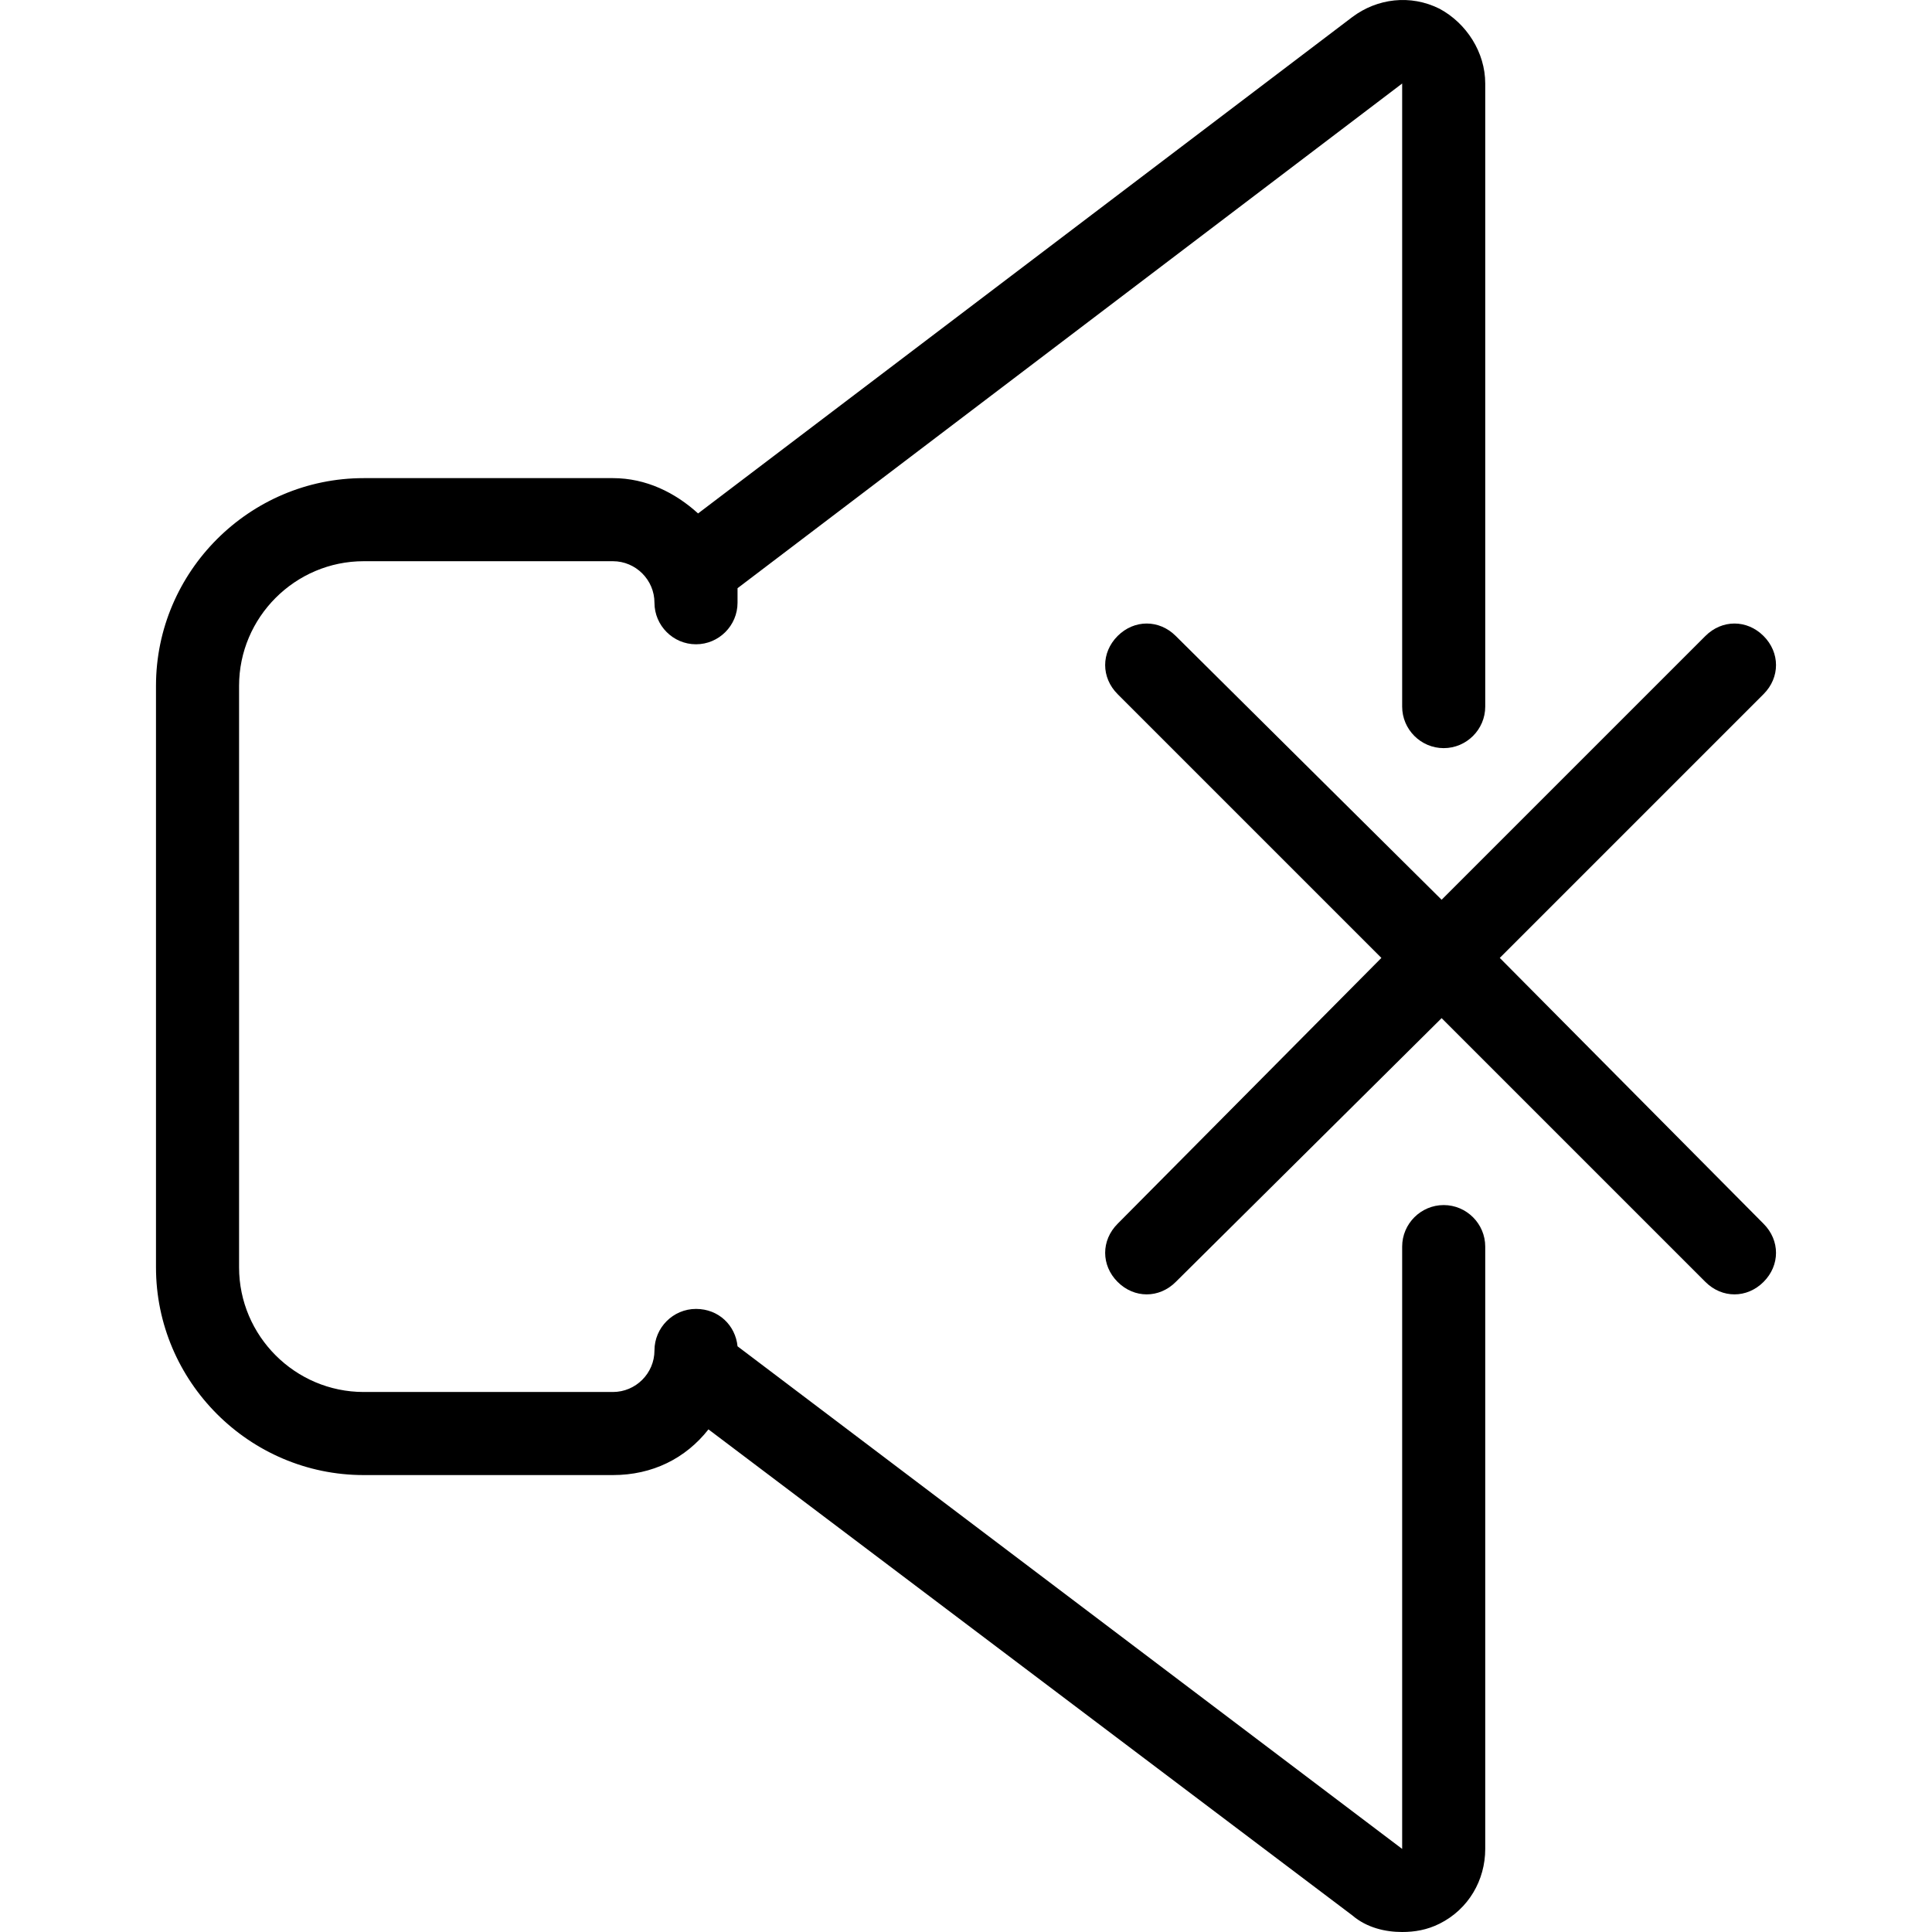
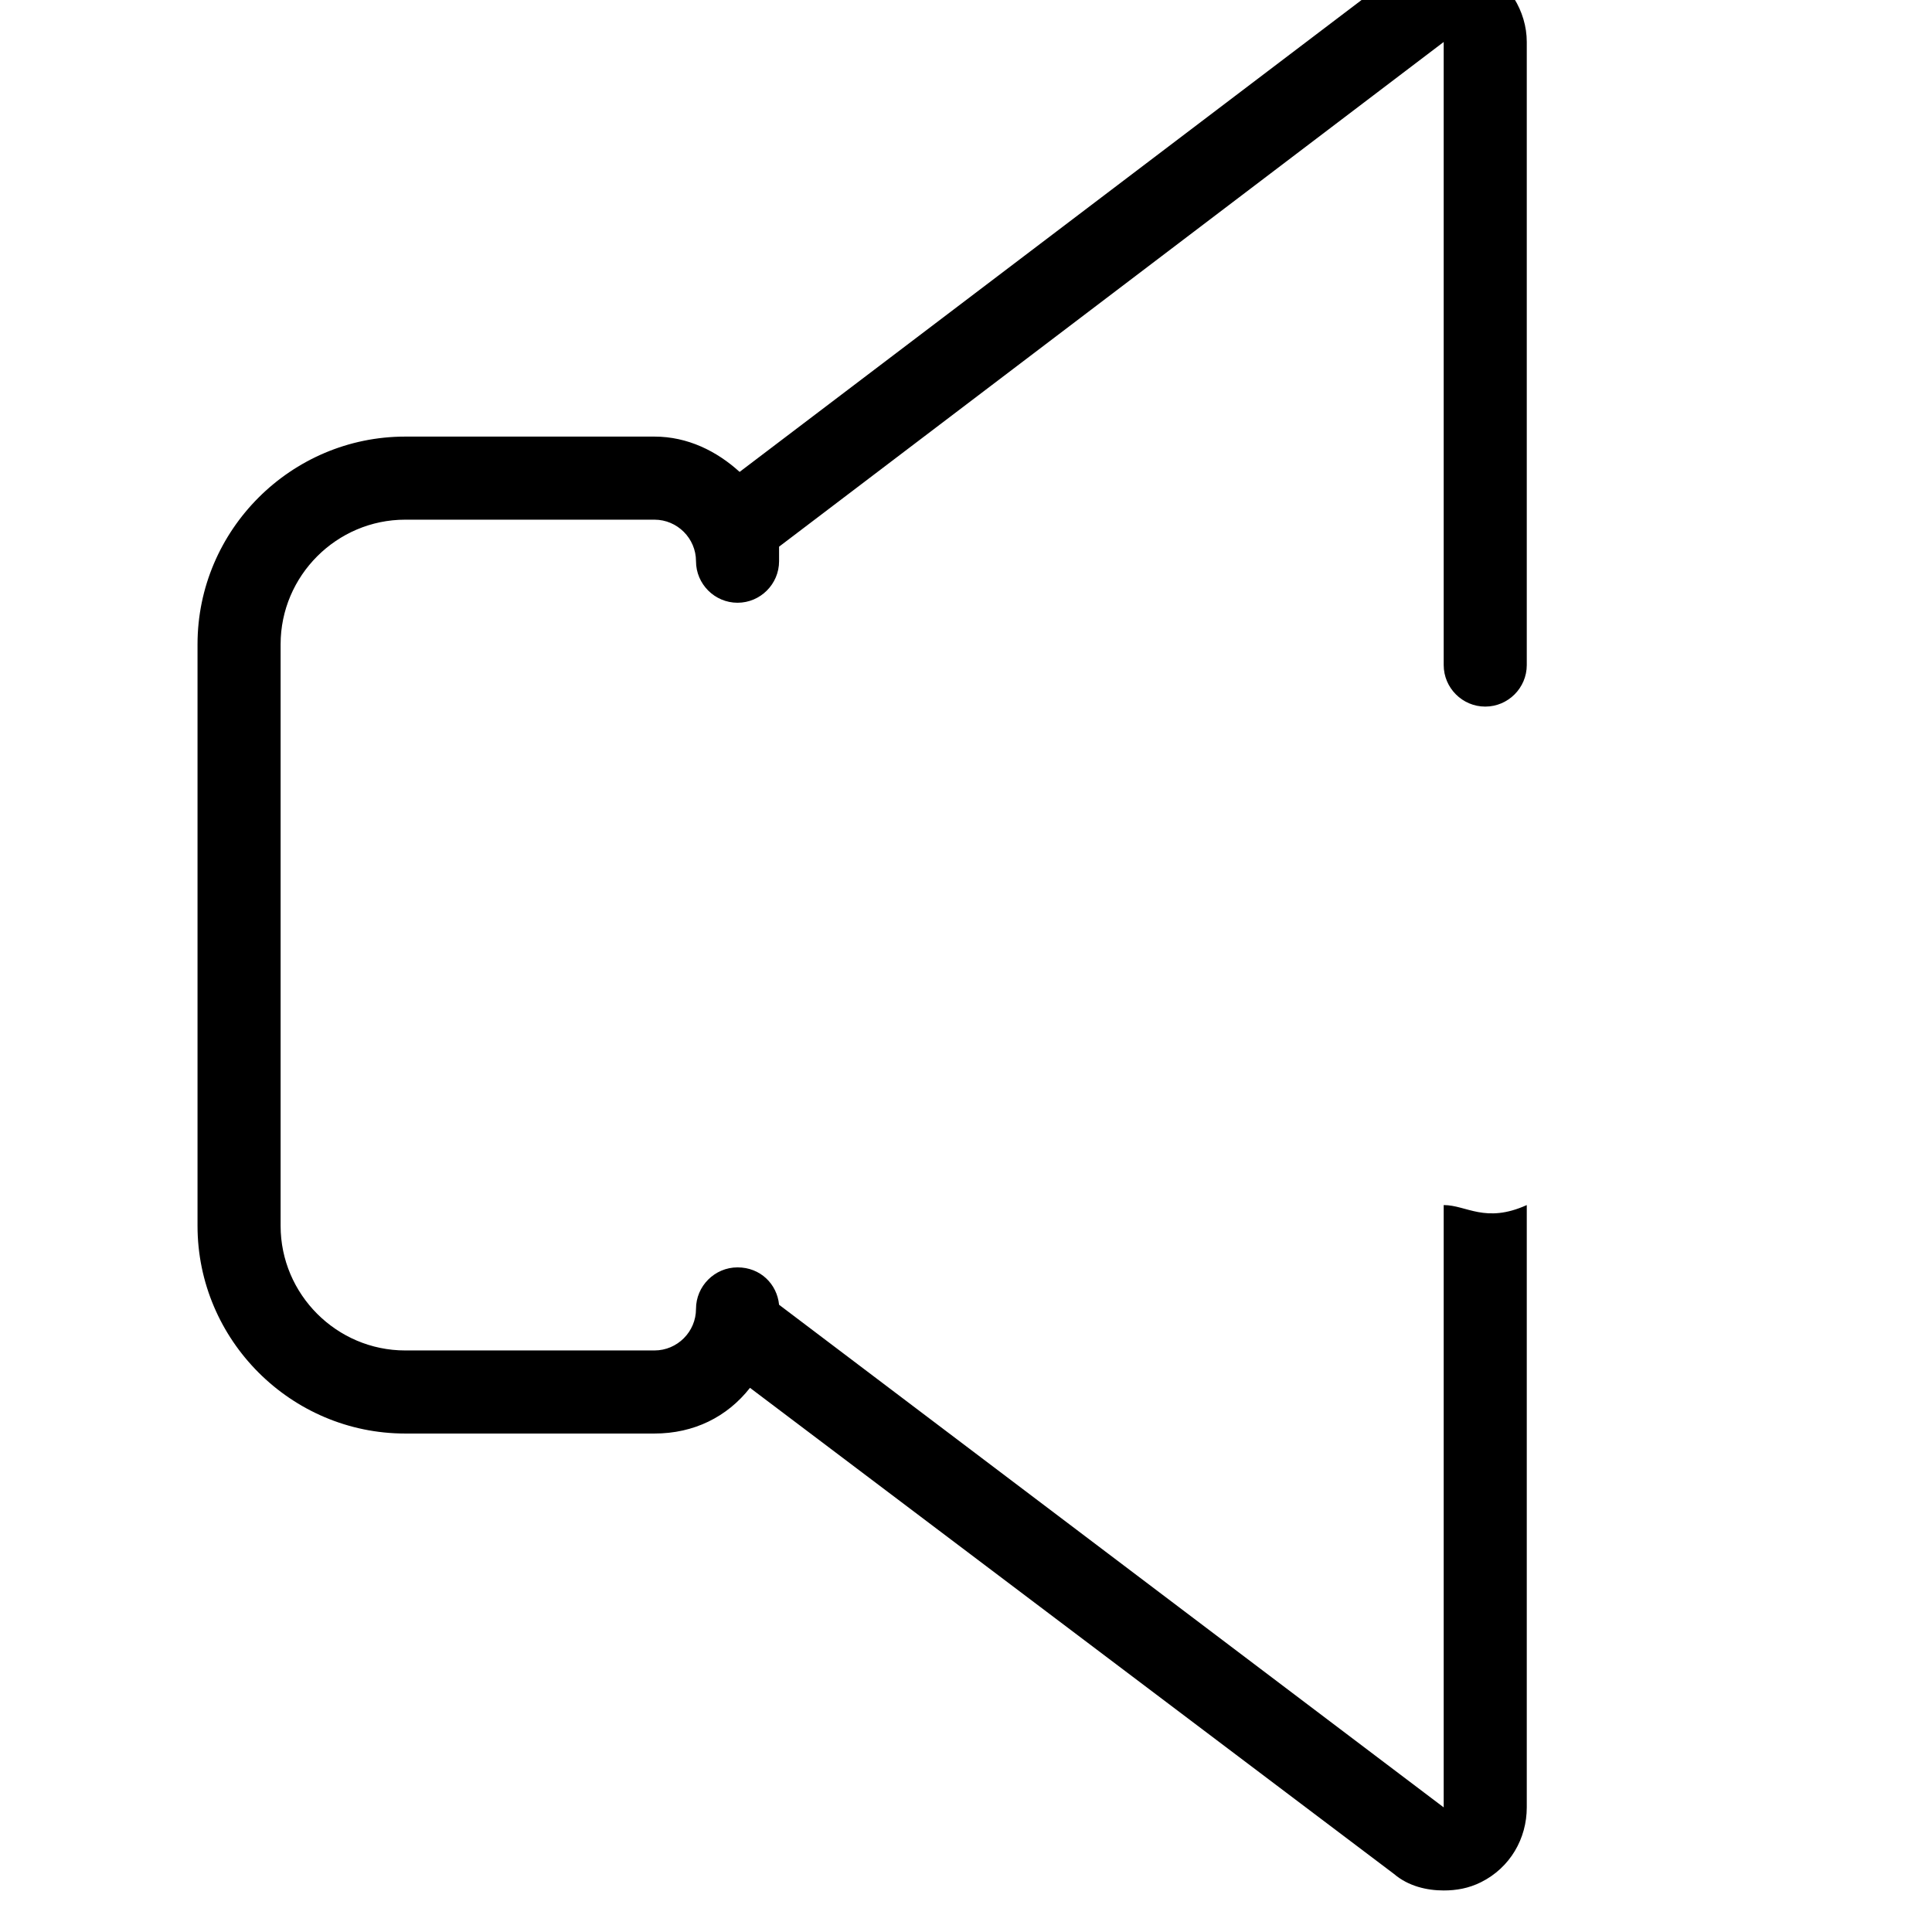
<svg xmlns="http://www.w3.org/2000/svg" fill="#000000" height="800px" width="800px" version="1.1" id="Layer_1" viewBox="0 0 372.084 372.084" xml:space="preserve">
  <g>
    <g>
      <g>
-         <path d="M339.642,235.684l-50.8-51.2l50.8-50.8c3.2-3.2,3.2-8,0-11.2c-3.2-3.2-8-3.2-11.2,0l-50.8,50.8l-51.2-50.8      c-3.2-3.2-8-3.2-11.2,0c-3.2,3.2-3.2,8,0,11.2l50.8,50.8l-50.8,51.2c-3.2,3.2-3.2,8,0,11.2c1.6,1.6,3.6,2.4,5.6,2.4      s4-0.8,5.6-2.4l51.2-50.8l50.8,50.8c1.6,1.6,3.6,2.4,5.6,2.4s4-0.8,5.6-2.4C342.842,243.684,342.842,238.884,339.642,235.684z" />
-         <path d="M278.042,232.084c-4.4,0-8,3.6-8,8v116l-128-96.8c-0.4-4-3.6-7.2-8-7.2c-4.4,0-8,3.6-8,8c0,4.4-3.6,8-8,8h-48      c-13.2,0-24-10.8-24-24v-112c0-13.2,10.8-24,24-24h48c4.4,0,8,3.6,8,8c0,4.4,3.6,8,8,8c4.4,0,8-3.6,8-8c0-0.8,0-2,0-2.8l128-97.2      v120c0,4.4,3.6,8,8,8c4.4,0,8-3.6,8-8v-120c0-6-3.6-11.6-8.8-14.4c-5.6-2.8-12-2-16.8,1.6l-126,95.6c-4.4-4-10-6.8-16.4-6.8h-48      c-22,0-40,18-40,40v112c0,22,18,40,40,40h48c7.6,0,14-3.2,18.4-8.8l124,93.6c2.8,2.4,6.4,3.2,9.6,3.2c2.4,0,4.8-0.4,7.2-1.6      c5.6-2.8,8.8-8.4,8.8-14.4v-116C286.042,235.684,282.442,232.084,278.042,232.084z" />
+         <path d="M278.042,232.084v116l-128-96.8c-0.4-4-3.6-7.2-8-7.2c-4.4,0-8,3.6-8,8c0,4.4-3.6,8-8,8h-48      c-13.2,0-24-10.8-24-24v-112c0-13.2,10.8-24,24-24h48c4.4,0,8,3.6,8,8c0,4.4,3.6,8,8,8c4.4,0,8-3.6,8-8c0-0.8,0-2,0-2.8l128-97.2      v120c0,4.4,3.6,8,8,8c4.4,0,8-3.6,8-8v-120c0-6-3.6-11.6-8.8-14.4c-5.6-2.8-12-2-16.8,1.6l-126,95.6c-4.4-4-10-6.8-16.4-6.8h-48      c-22,0-40,18-40,40v112c0,22,18,40,40,40h48c7.6,0,14-3.2,18.4-8.8l124,93.6c2.8,2.4,6.4,3.2,9.6,3.2c2.4,0,4.8-0.4,7.2-1.6      c5.6-2.8,8.8-8.4,8.8-14.4v-116C286.042,235.684,282.442,232.084,278.042,232.084z" />
      </g>
    </g>
  </g>
</svg>